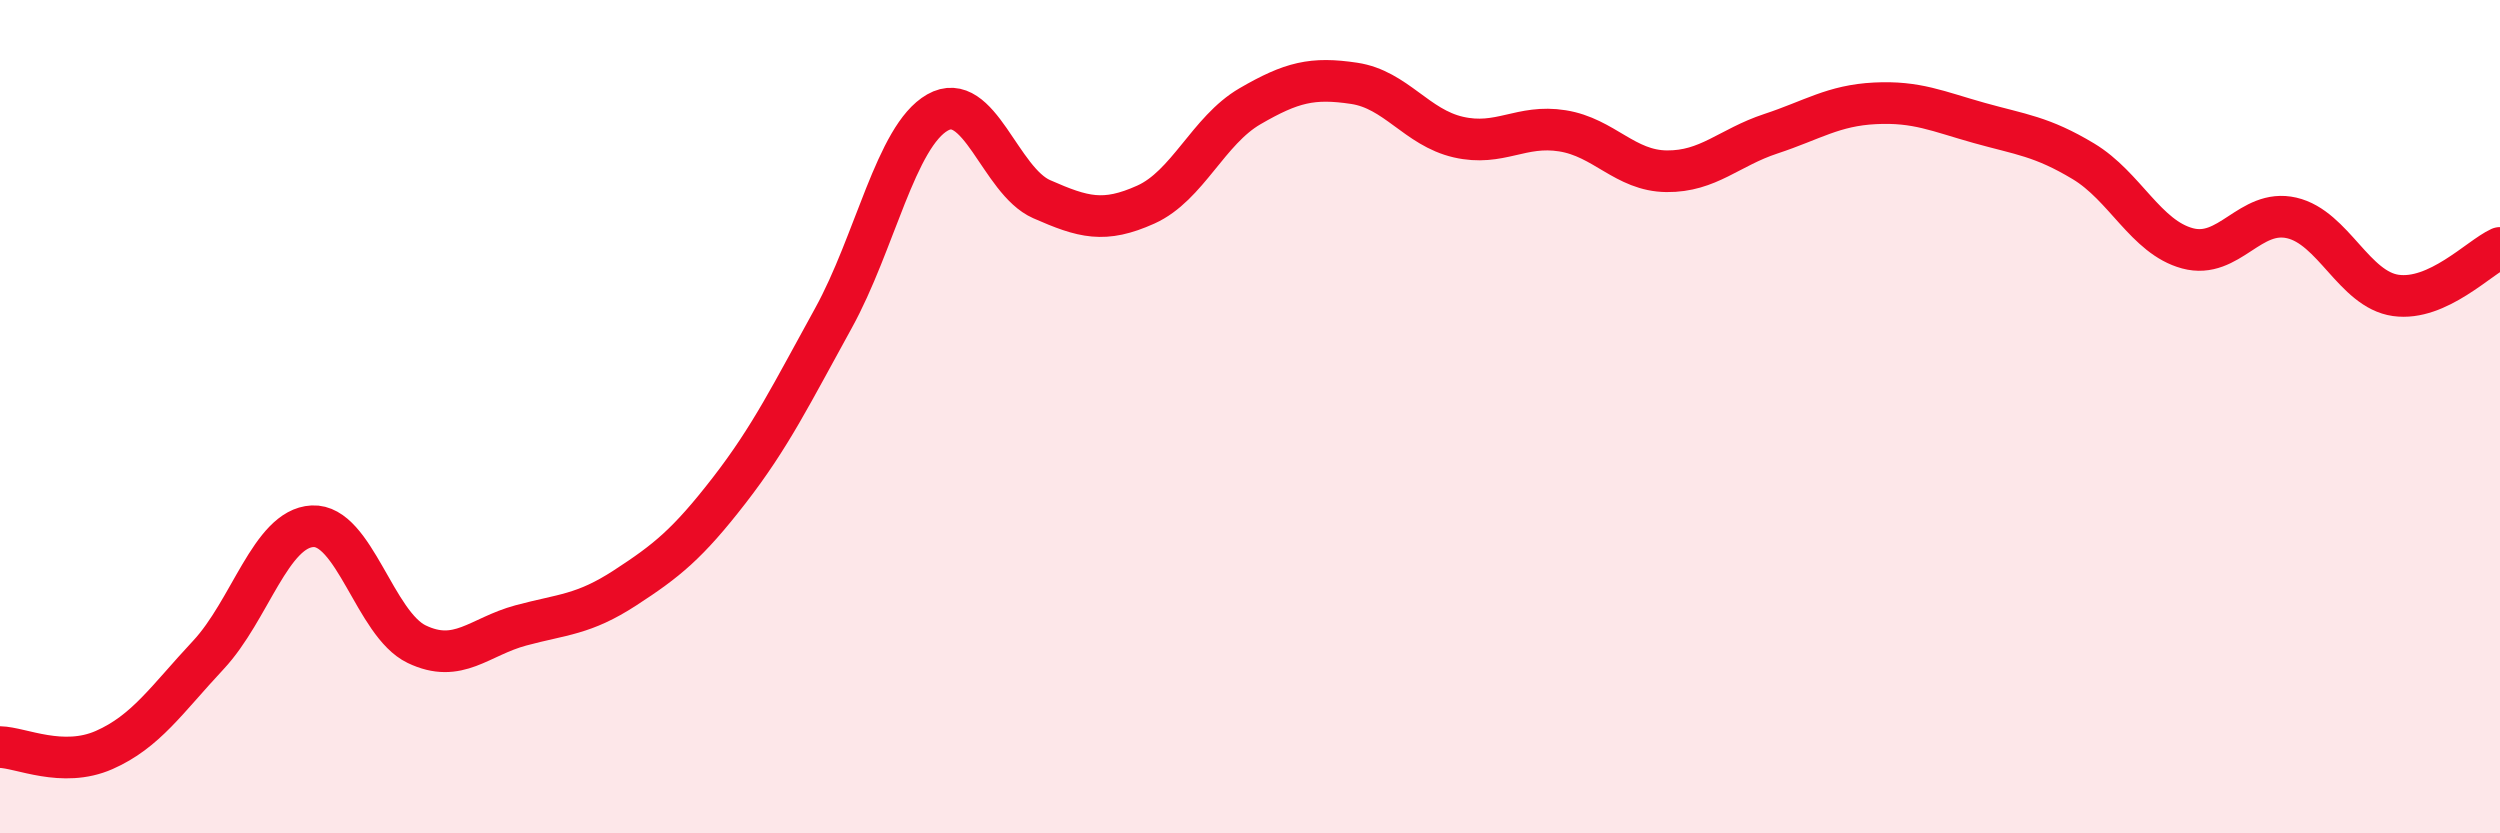
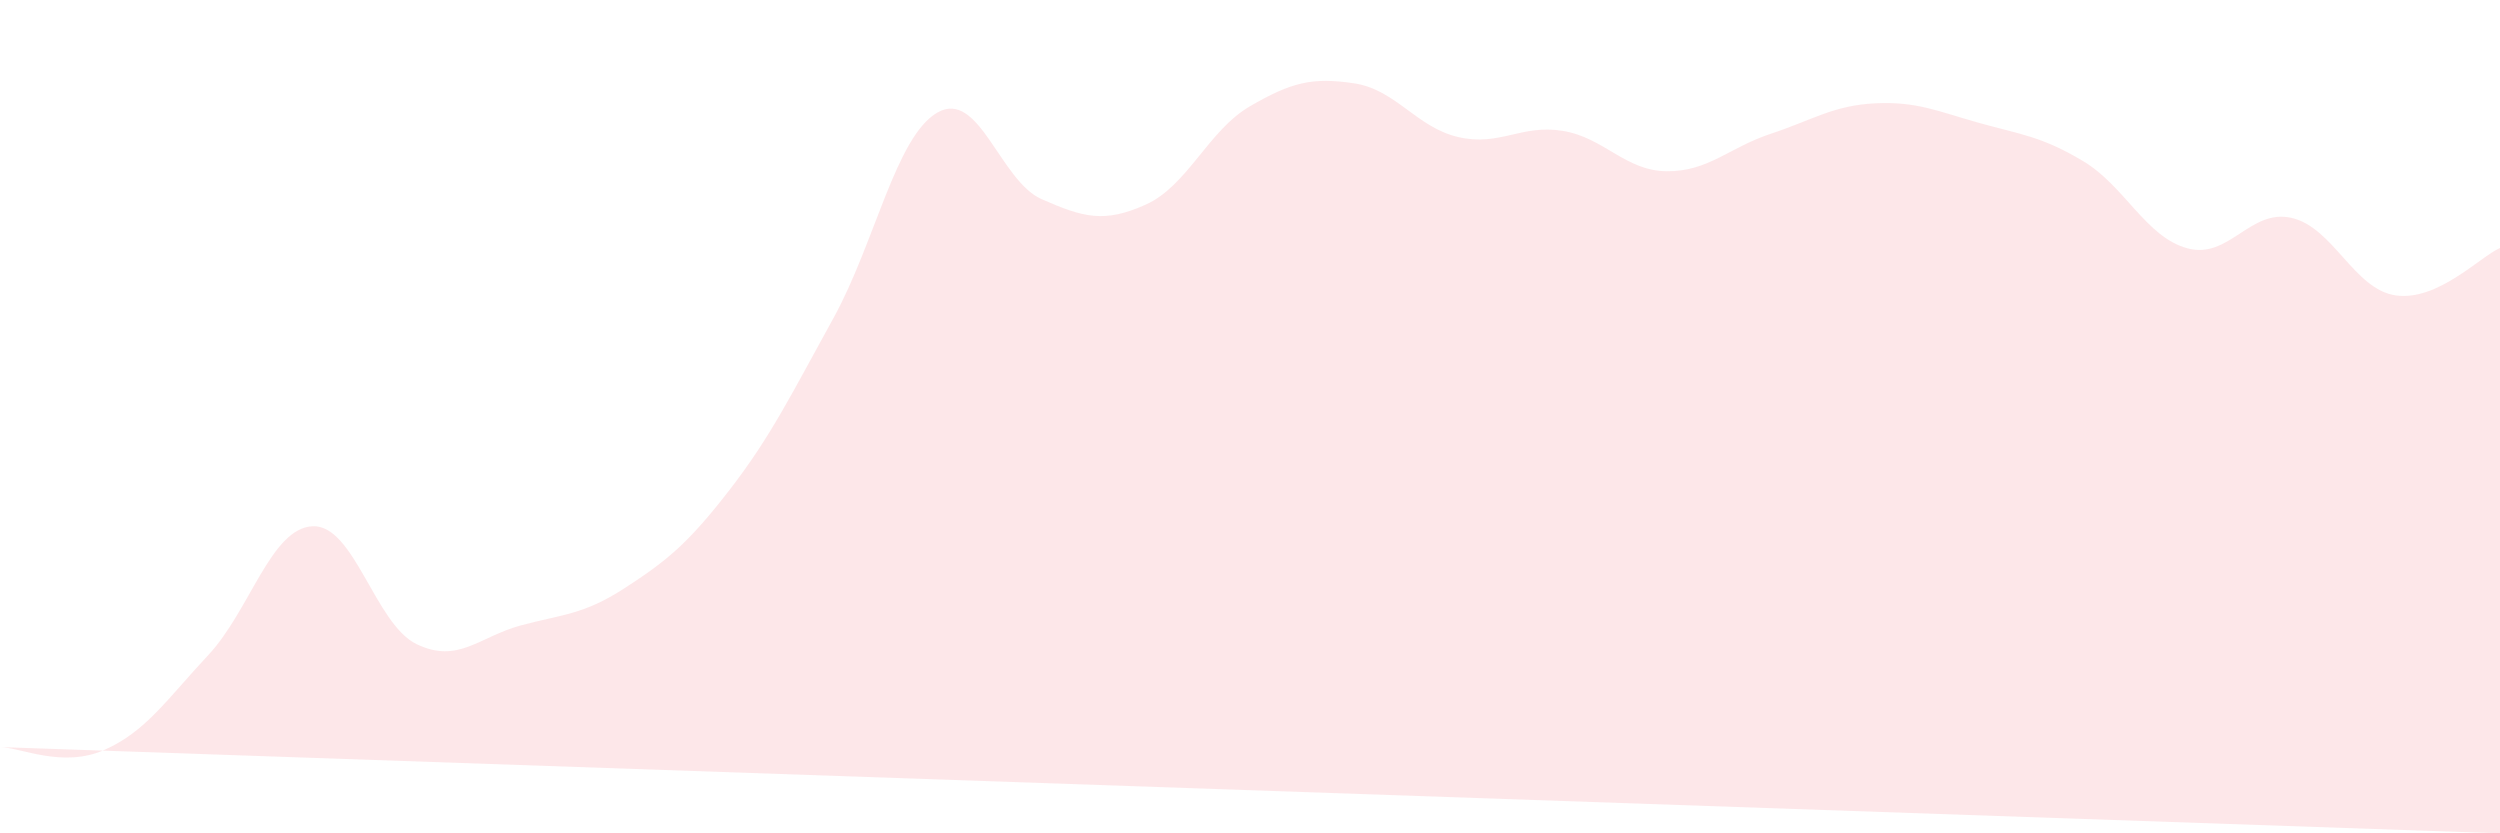
<svg xmlns="http://www.w3.org/2000/svg" width="60" height="20" viewBox="0 0 60 20">
-   <path d="M 0,17.93 C 0.5,17.94 1.5,18.44 2.5,18 C 3.5,17.56 4,16.79 5,15.72 C 6,14.65 6.5,12.68 7.5,12.63 C 8.5,12.58 9,14.98 10,15.46 C 11,15.94 11.5,15.28 12.5,15.01 C 13.5,14.74 14,14.76 15,14.11 C 16,13.46 16.5,13.06 17.5,11.77 C 18.5,10.48 19,9.45 20,7.64 C 21,5.83 21.5,3.27 22.5,2.7 C 23.5,2.13 24,4.34 25,4.78 C 26,5.22 26.5,5.36 27.5,4.91 C 28.5,4.46 29,3.13 30,2.55 C 31,1.97 31.5,1.85 32.5,2 C 33.5,2.15 34,3.06 35,3.29 C 36,3.52 36.5,2.98 37.5,3.14 C 38.5,3.3 39,4.1 40,4.11 C 41,4.12 41.5,3.54 42.5,3.21 C 43.5,2.88 44,2.53 45,2.48 C 46,2.43 46.5,2.67 47.5,2.95 C 48.5,3.23 49,3.27 50,3.87 C 51,4.47 51.5,5.69 52.5,5.96 C 53.5,6.23 54,5 55,5.23 C 56,5.46 56.5,6.95 57.5,7.09 C 58.5,7.23 59.5,6.18 60,5.95L60 20L0 20Z" fill="#EB0A25" opacity="0.1" stroke-linecap="round" stroke-linejoin="round" />
-   <path d="M 0,17.93 C 0.5,17.94 1.5,18.44 2.5,18 C 3.5,17.56 4,16.79 5,15.72 C 6,14.65 6.5,12.68 7.5,12.63 C 8.5,12.58 9,14.98 10,15.46 C 11,15.94 11.5,15.28 12.5,15.01 C 13.5,14.74 14,14.76 15,14.11 C 16,13.46 16.5,13.06 17.5,11.77 C 18.5,10.48 19,9.45 20,7.64 C 21,5.83 21.5,3.27 22.5,2.7 C 23.5,2.13 24,4.34 25,4.78 C 26,5.22 26.5,5.36 27.5,4.91 C 28.5,4.46 29,3.13 30,2.55 C 31,1.97 31.5,1.85 32.5,2 C 33.5,2.15 34,3.06 35,3.29 C 36,3.52 36.5,2.98 37.5,3.14 C 38.5,3.3 39,4.1 40,4.11 C 41,4.12 41.5,3.54 42.5,3.21 C 43.5,2.88 44,2.53 45,2.48 C 46,2.43 46.5,2.67 47.5,2.95 C 48.5,3.23 49,3.27 50,3.87 C 51,4.47 51.5,5.69 52.5,5.96 C 53.5,6.23 54,5 55,5.23 C 56,5.46 56.5,6.95 57.5,7.09 C 58.5,7.23 59.5,6.18 60,5.95" stroke="#EB0A25" stroke-width="1" fill="none" stroke-linecap="round" stroke-linejoin="round" />
+   <path d="M 0,17.93 C 0.5,17.94 1.5,18.44 2.5,18 C 3.5,17.56 4,16.79 5,15.72 C 6,14.65 6.5,12.68 7.5,12.63 C 8.5,12.58 9,14.98 10,15.46 C 11,15.94 11.5,15.28 12.5,15.01 C 13.5,14.74 14,14.76 15,14.11 C 16,13.46 16.5,13.06 17.5,11.77 C 18.5,10.48 19,9.45 20,7.64 C 21,5.83 21.5,3.27 22.5,2.7 C 23.5,2.13 24,4.34 25,4.78 C 26,5.22 26.5,5.36 27.5,4.91 C 28.5,4.46 29,3.13 30,2.55 C 31,1.97 31.5,1.85 32.5,2 C 33.5,2.15 34,3.06 35,3.29 C 36,3.52 36.5,2.98 37.5,3.14 C 38.5,3.3 39,4.1 40,4.11 C 41,4.12 41.5,3.54 42.5,3.21 C 43.5,2.88 44,2.53 45,2.48 C 46,2.43 46.5,2.67 47.5,2.95 C 48.5,3.23 49,3.27 50,3.87 C 51,4.47 51.5,5.69 52.5,5.96 C 53.5,6.23 54,5 55,5.23 C 56,5.46 56.5,6.95 57.5,7.09 C 58.5,7.23 59.5,6.18 60,5.95L60 20Z" fill="#EB0A25" opacity="0.1" stroke-linecap="round" stroke-linejoin="round" />
</svg>